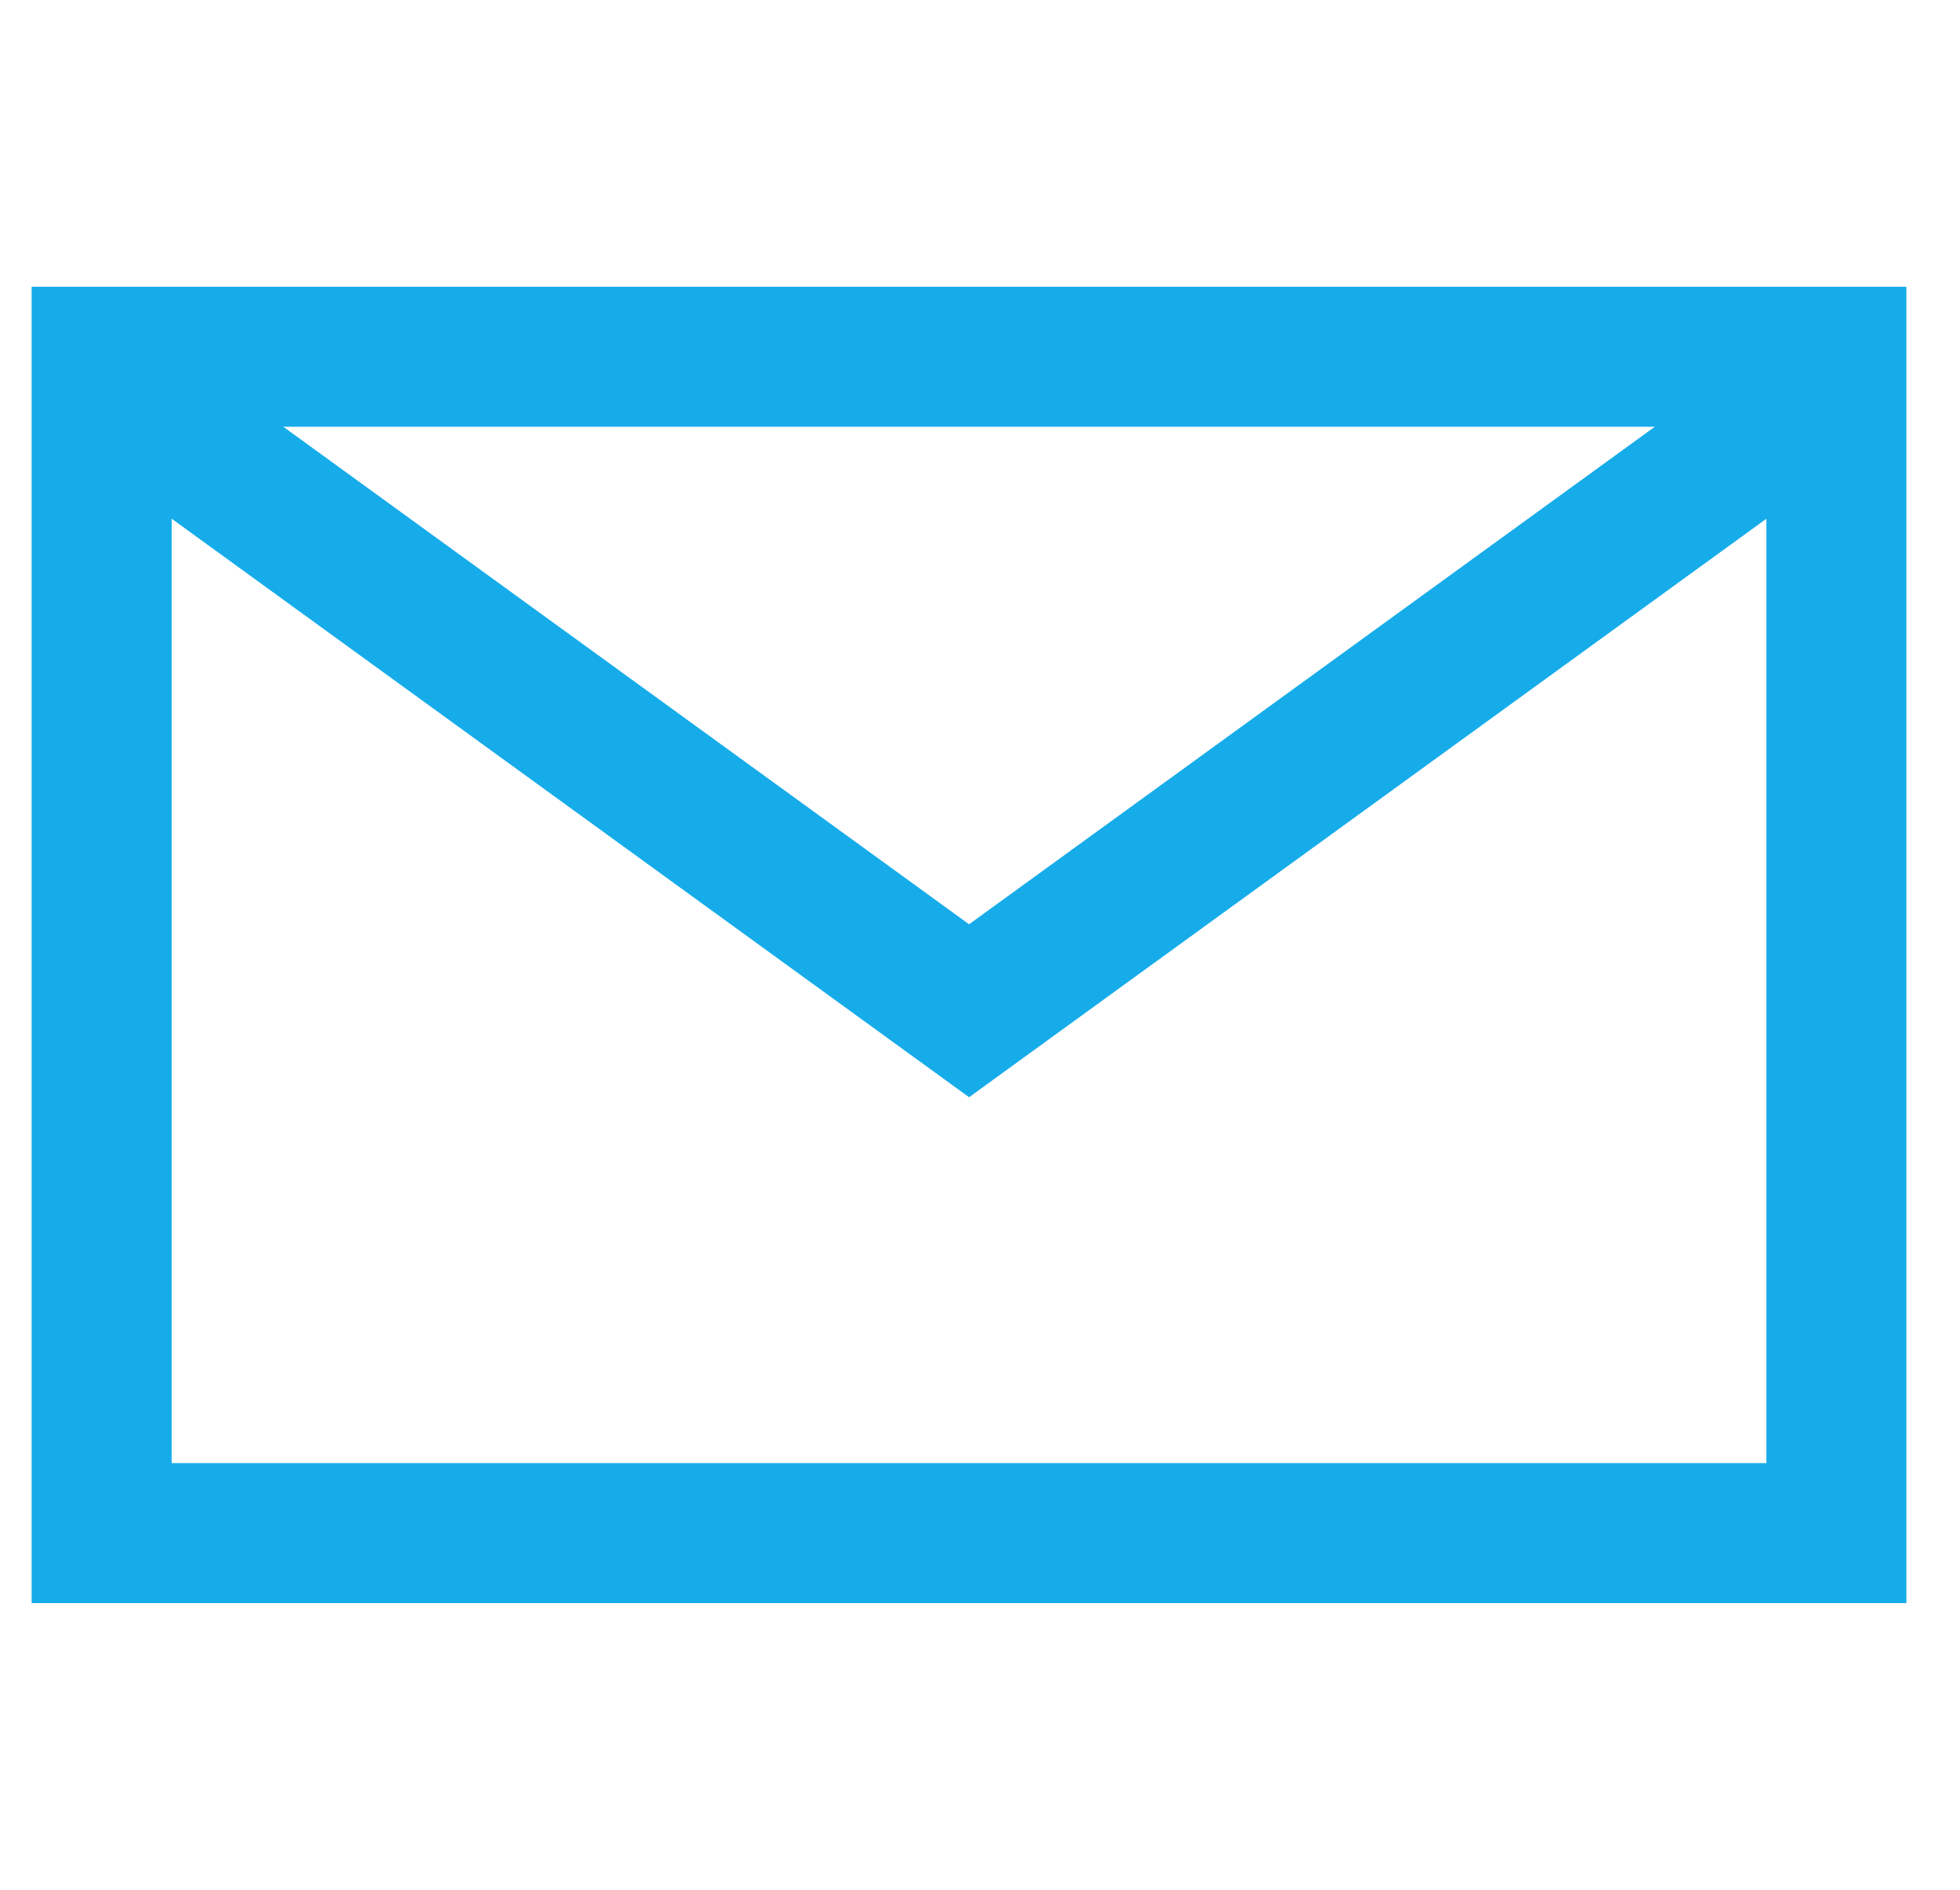
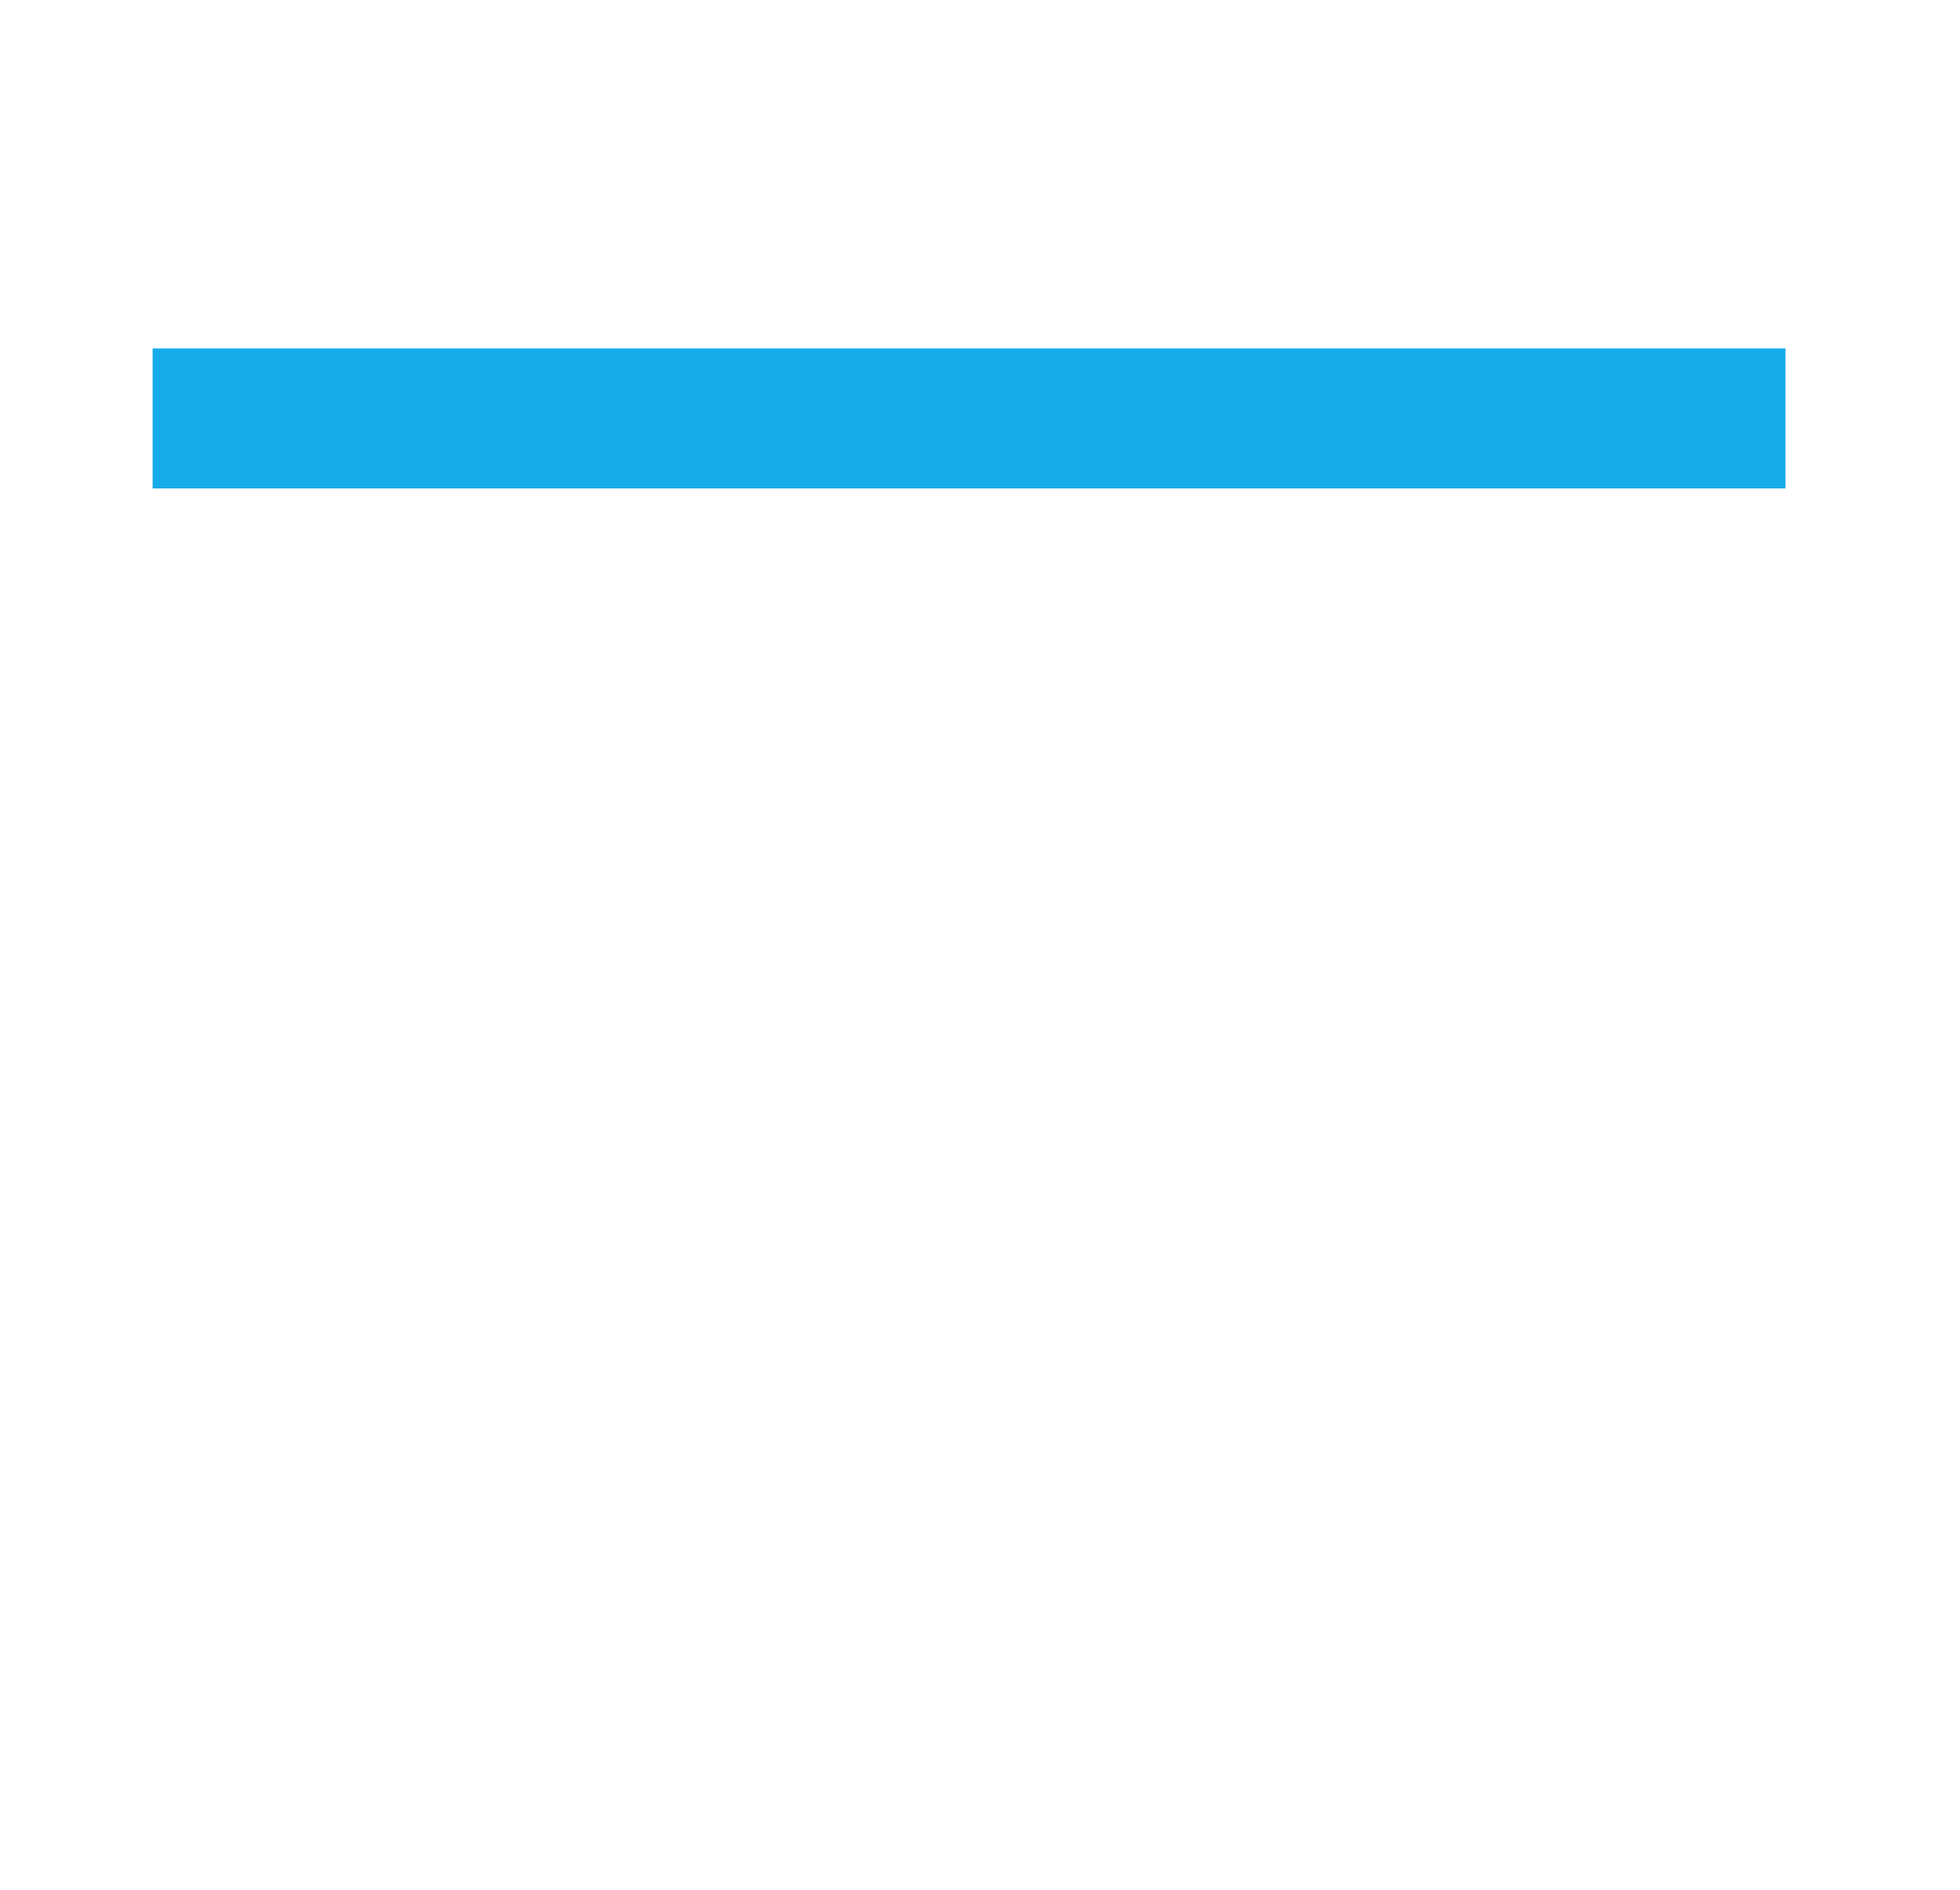
<svg xmlns="http://www.w3.org/2000/svg" width="28" height="27" viewBox="0 0 28 27" fill="none">
  <g clip-path="url(#clip0_3737_409)">
-     <rect x="1.452" y="5.097" width="24.782" height="16.807" stroke="#16ACEA" stroke-width="2" />
-     <path d="M2.18 5.978L13.844 14.441L25.507 5.978" stroke="#16ACEA" stroke-width="2" />
+     <path d="M2.18 5.978L25.507 5.978" stroke="#16ACEA" stroke-width="2" />
  </g>
  <defs>
    <clipPath id="clip0_3737_409">
      <rect x="0.452" y="0.097" width="26.782" height="26.807" rx="4" fill="white" />
    </clipPath>
  </defs>
</svg>